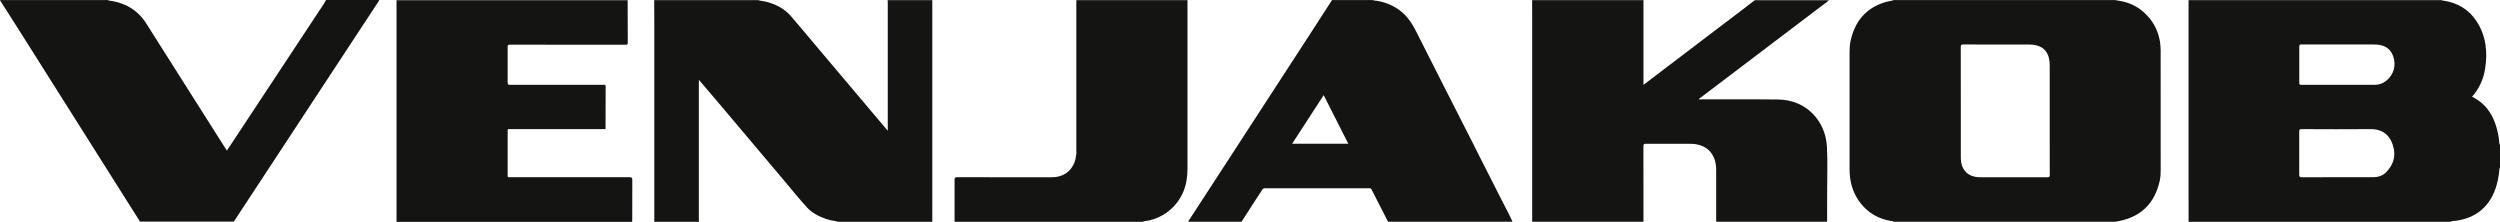
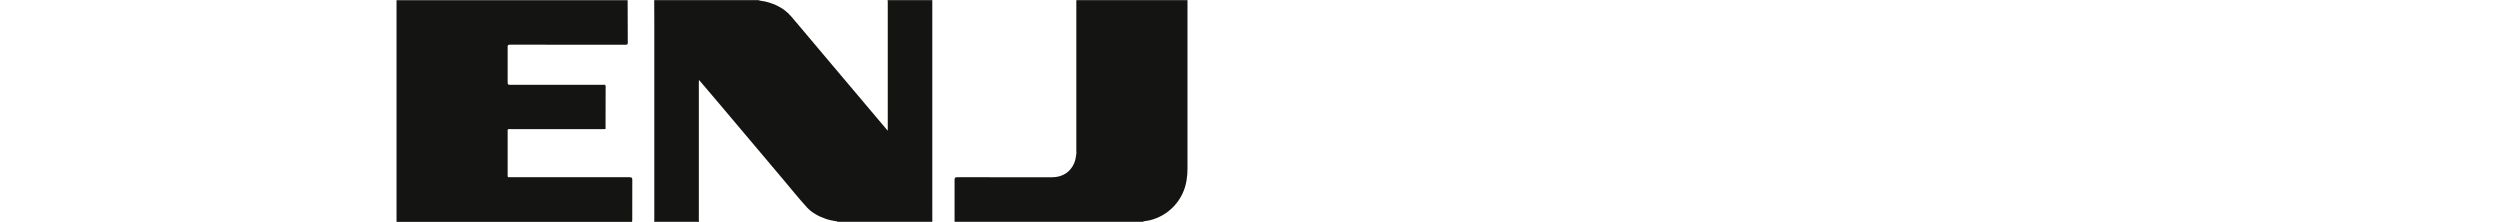
<svg xmlns="http://www.w3.org/2000/svg" id="Ebene_1" data-name="Ebene 1" viewBox="0 0 5635.8 499.9">
  <defs>
    <style>      .cls-1 {        fill: #141412;        stroke-width: 0px;      }    </style>
  </defs>
-   <path class="cls-1" d="M5632.9,309.7c-3.9-23-10.7-44.9-25.2-63.7-8-10.4-17.9-18.7-29.4-25-1.7-.9-3.5-1.9-5.5-3,16.1-18.1,25.7-39.2,29.4-62.8,5.9-37.7,2.4-74-19-106.9-17.8-27.5-43.8-42.4-75.9-47-.9-.1-2.1.4-2.5-1h-571c0,1.7-.1,3.3-.1,5,0,142.4,0,284.9,0,427.3,0,22.5,0,44.9.1,67.4h589c.5-.2.9-.4,1.4-.5,4.6-1.6,9.6-1.3,14.4-2.1,51.8-8,81.7-41.2,92.2-90.8,1.9-8.9,3.2-18,4-27.1,0-.7.2-1.3,1-1.5v-50c-2.4-5.9-1.9-12.2-2.9-18.3ZM5379.7,387.8c-8.1,8.4-18.7,11.7-30.4,11.7-26.5,0-53,0-79.5,0-26.8,0-53.6-.1-80.5.1-4.6,0-6.2-.9-6.1-5.9.2-32.5.2-64.9,0-97.4,0-4.2,1.1-5.2,5.2-5.2,51.6.1,103.3.6,154.9,0,33.8-.5,48.3,20.5,53.1,44.4,4.1,20.2-2.8,37.8-16.9,52.3ZM5379.9,181.6c-7.7,6.4-16.5,9.6-26.6,9.6-27.1-.2-54.3,0-81.4,0-28,0-56,0-83.9,0-3.5,0-4.8-.5-4.7-4.5.2-27.1.2-54.2,0-81.4,0-4.3,1.2-5.1,5.3-5.1,54.3.1,108.6,0,162.9.1,23.3,0,36.9,8.2,43.4,26.3,7.3,20.2,1.6,41.3-14.9,54.9Z" />
-   <path class="cls-1" d="M4870.9,115.2c-.1-37.6-14.3-69-44.1-92.5-15.5-12.2-33.5-18.8-53-21.5-1-.1-2.4.6-3-1h-502c-.4.2-.8.3-1.3.5-4.8,1.8-10,1.9-14.9,3.3-45.2,12.8-71,43.2-80.8,88.3-1.9,8.7-2.3,17.5-2.3,26.3,0,87.6,0,175.1,0,262.7,0,28.7,7.4,54.9,25.4,77.5,17.2,21.6,39.7,34.4,66.9,39.1,2.3.4,4.9,0,6.9,1.9h501c.8-.2,1.7-.4,2.5-.5,4.7-1,9.5-1.9,14.1-3.1,45.6-12.1,71.9-42.4,82.2-87.5,1.8-8.1,2.4-16.4,2.4-24.8,0-89.6.1-179.2-.1-268.8ZM4615,399.6c-50.2-.1-100.3,0-150.5,0-28,0-44.2-16.2-44.2-44.4,0-41.3,0-82.6,0-123.9,0-41.8,0-83.6-.1-125.4,0-4.3.9-5.6,5.4-5.6,49.5.2,99,.1,148.5.1,30.8,0,46.6,15.8,46.6,46.9,0,53.1,0,106.2,0,159.4,0,29.1-.1,58.3.1,87.4,0,4.8-1.5,5.6-5.8,5.6Z" />
-   <path class="cls-1" d="M3894.5,47.2c-62.3,47.4-124.7,94.8-187,142.1-.6.5-1.2,1-2.6,2.1V.3h-251c0,10.5.1,21,.1,31.4,0,154.4,0,308.8,0,463.2,0,1.7,0,3.3-.1,5h251c0-56.8,0-113.6-.1-170.4,0-4.3,1-5.5,5.4-5.4,33.7.2,67.3.1,101,.1,35.4,0,57.5,22.3,57.6,57.8,0,37.5,0,74.9,0,112.4,0,1.8,0,3.7.1,5.5h250c0-23.1.2-46.3.1-69.4,0-33.3,1.3-66.7-.5-99.9-3.3-59.2-47.6-105.6-109.9-106.3-57.7-.7-115.3-.2-173-.3-1.8,0-3.6,0-5.9,0,1-2.3,2.9-3.1,4.4-4.2,91-69,182-137.9,272.9-206.8,5.4-4.1,11.2-7.6,15.9-12.6h-167c-20.4,15.7-40.8,31.4-61.3,46.9Z" />
  <path class="cls-1" d="M2000.9.3c.2,1.3.4,2.6.4,3.9,0,95.4,0,190.8,0,286.2v4.3c-7.8-9.2-14.8-17.4-21.8-25.7-44-52.1-88-104.2-132-156.3-21.4-25.3-42.5-50.8-64.1-75.9-15.5-18-35.9-28.1-58.8-33.5-4.9-1.2-10-1-14.8-3h-235c0,15.8.2,31.6.2,47.4,0,149.1,0,298.2,0,447.3,0,1.7-.1,3.3-.2,5h101c-.1-1.6-.4-3.3-.4-4.9,0-103.3,0-206.7,0-310,0-1.7.2-3.3.3-5,15.1,17.7,30.2,35.4,45.2,53.1,48.4,57.3,96.7,114.6,145.1,171.9,17.6,20.8,34.6,42.2,53,62.3,11.1,12.2,25.9,20,41.6,25.6,8.2,2.9,16.6,4.7,25.2,5.9.8.1,1.7,0,1.9,1.1h214V.3h-101Z" />
  <path class="cls-1" d="M1419.7,399.4c-89.3.1-178.7,0-268,0-.7,0-1.4,0-2.2,0,0,0,0,0-.1,0-1.4,0-3,.7-4.3-.6h0c-1-1-.7-2.2-.7-3.3,0-33.6,0-67.1,0-100.7,0-1-.3-2,.6-2.8.6-1.5,2.1-.5,3-1.1,1.2,0,2.3.2,3.5.2,69.7,0,139.4,0,209,0,1.2,0,2.3-.1,3.5-.2,2.1-.5,1.1-2.2,1.1-3.2,0-31,0-62,.2-92.9,0-4.4-2.3-3.7-4.9-3.7-70.2,0-140.3,0-210.5.1-4.3,0-5.5-.9-5.5-5.3.2-26.8.2-53.6,0-80.4,0-4.1,1.4-4.8,5.1-4.8,86.8,0,173.6,0,260.5.2,4.1,0,5.3-.9,5.2-5.1-.2-31.8-.2-63.6-.3-95.4h-521v499.7h531c.1-1.6.4-3.3.4-4.9,0-30-.1-59.9.1-89.9,0-4.7-1.4-5.7-5.8-5.7Z" />
-   <path class="cls-1" d="M3323.7,329.4c-44.1-86.7-88.4-173.2-132.1-260.1-10.7-21.2-24-39.3-44.6-51.7-15.2-9.1-31.5-14.7-49.2-16.5-.8,0-1.7.1-2-.9h-93c-16.2,25.1-32.4,50.2-48.7,75.3-49.2,75.8-98.5,151.6-147.8,227.4-41.5,63.8-83,127.6-124.5,191.4-1.1,1.8-2.9,3.2-3,5.6h120c8.3-13,16.6-26,25-38.9,7.2-11.1,14.6-22.2,21.8-33.4,1.5-2.4,3.2-3.2,6-3.2,78.2,0,156.5,0,234.7,0,2.4,0,4.3,0,5.6,2.8,12.2,24,24.5,47.8,36.7,71.7.1.3,0,.6.1,1h281c-6.6-15.2-14.7-29.7-22.2-44.5-21.2-42.1-42.6-84-64-126ZM2912.9,324c23.9-36.8,47.2-72.8,71.1-109.5,18.7,36.8,37,72.9,55.5,109.5h-126.6Z" />
-   <path class="cls-1" d="M715.7,30.3c-48,72.8-96.1,145.6-144.2,218.4-19.9,30.1-39.8,60.2-60,90.8-3.9-6.1-7.7-11.8-11.3-17.6-47.2-74.5-94.5-149-141.7-223.5-9.8-15.4-19.4-31-29.3-46.3-20-30.8-49-46.8-85-51.1-.1-.3-.1-.6,0-.9h-6c-77.8,0-155.7,0-233.5,0-1.5,0-3.4-1.2-4.5.9,12,18.7,24,37.4,35.9,56.2,44,69.6,88,139.3,132,208.9,48.7,77.1,97.4,154.2,146.1,231.3.4.7.6,1.5.9,2.2h212c60.2-91.7,120.5-183.3,180.7-275,48.6-73.9,97.1-147.7,145.7-221.6.6-.9,1-2,1.5-3h-120c-5.5,10.6-12.7,20.2-19.3,30.1Z" />
  <path class="cls-1" d="M2676.9.3h-250c-.9,1.9-.5,3.9-.5,5.9,0,111.1,0,222.2,0,333.3,0,1.8.1,3.6.2,5.5-1,7.7-1.9,15.4-5,22.7-8.5,20.2-26.5,31.8-49.7,31.9-71.3,0-142.5,0-213.8-.1-5,0-6.3,1.1-6.2,6.2.2,31.4,0,62.9,0,94.3h424c.4-.2.8-.3,1.2-.5,4.4-1.6,9.1-1.5,13.6-2.6,44.1-10.3,77.1-45.6,84.2-90.3,1.4-8.7,2.1-17.5,2.1-26.3,0-126.7,0-253.3,0-380Z" />
</svg>